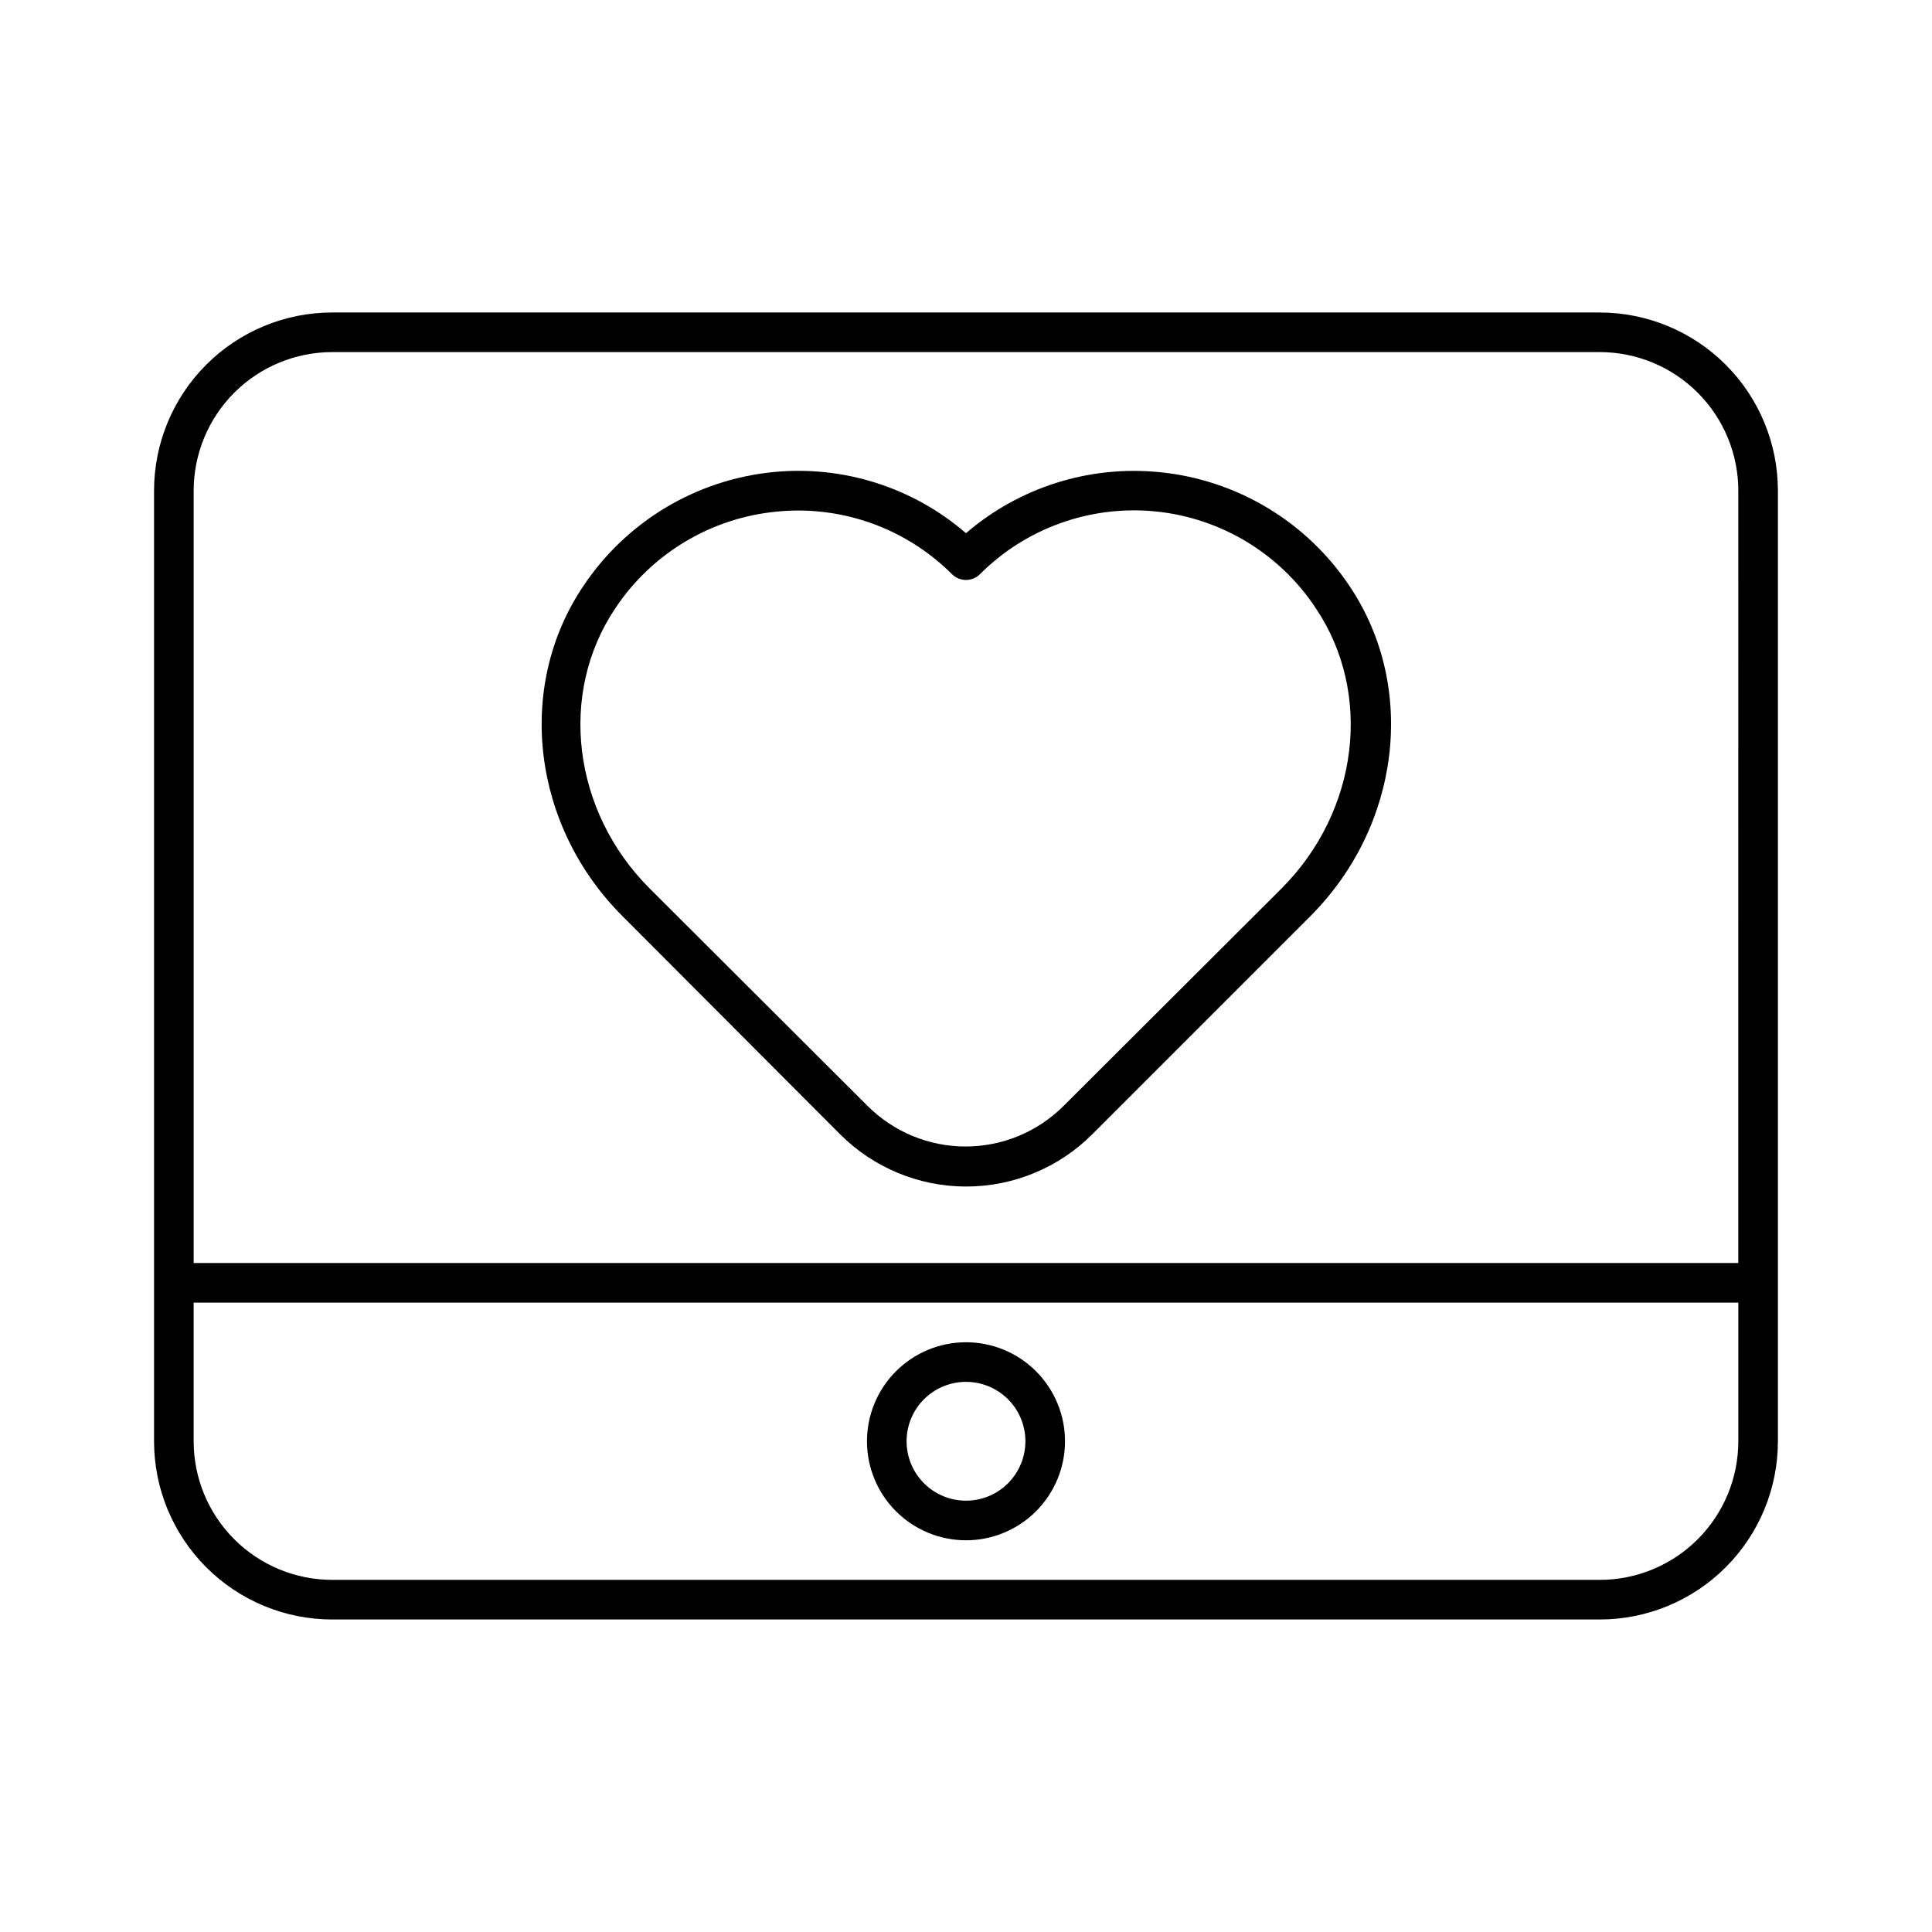
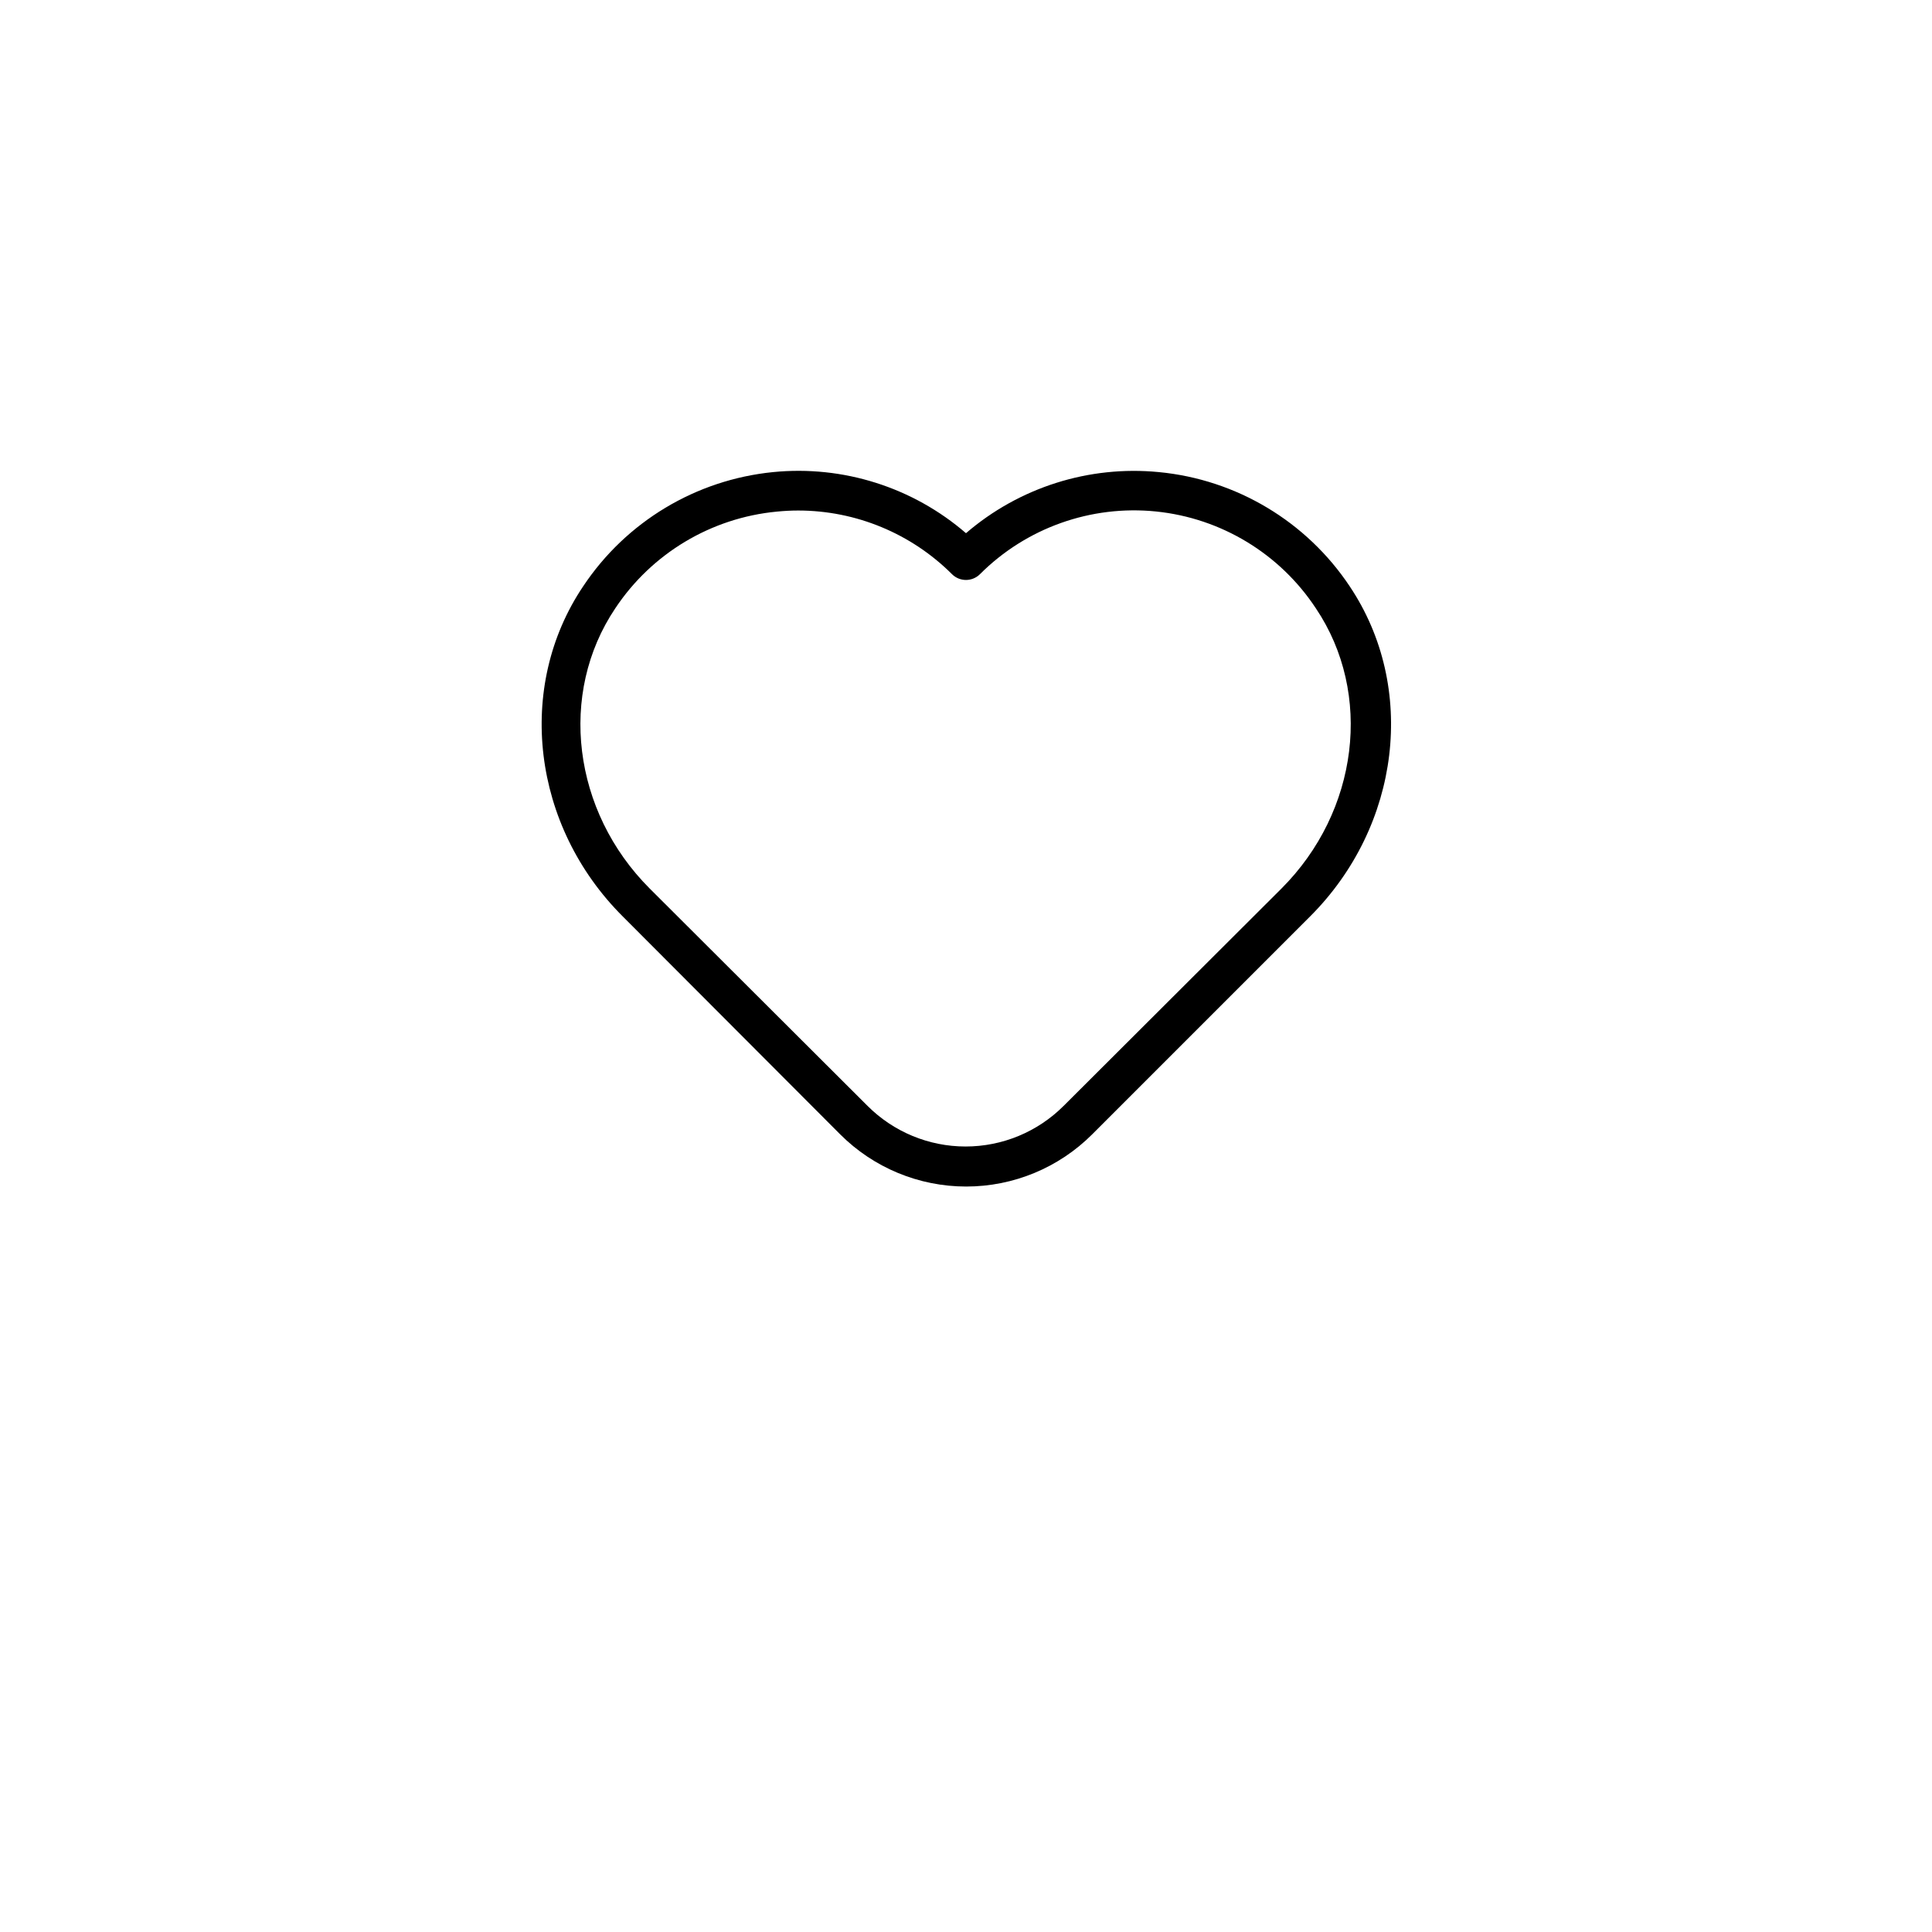
<svg xmlns="http://www.w3.org/2000/svg" fill="#000000" width="800px" height="800px" version="1.1" viewBox="144 144 512 512">
  <g>
    <path d="m451.11 269.11c-18.531-1.805-37 4.043-51.113 16.191-14.098-12.18-32.578-18.035-51.117-16.191-20.461 2.035-38.934 13.137-50.328 30.254-17.973 26.711-13.566 63.527 10.496 87.512l57.598 57.727c8.855 8.863 20.875 13.84 33.402 13.84 12.531 0 24.547-4.977 33.402-13.84l57.727-57.727c24.008-23.984 28.418-60.797 10.496-87.512h0.004c-11.445-17.176-30.02-28.289-50.566-30.254zm32.484 110.37-57.727 57.598v-0.004c-6.891 6.891-16.234 10.762-25.977 10.762-9.746 0-19.09-3.871-25.98-10.762l-57.727-57.598c-20.469-20.469-24.297-51.691-9.133-74.258 9.676-14.566 25.414-23.988 42.824-25.637 1.891-0.184 3.777-0.289 5.641-0.289h0.004c15.289 0.004 29.953 6.07 40.773 16.875 2.047 2.035 5.356 2.035 7.402 0 12.266-12.273 29.402-18.375 46.664-16.621 17.266 1.758 32.82 11.184 42.367 25.672 15.168 22.566 11.336 53.793-9.133 74.262z" />
-     <path d="m567.93 226.81h-335.87c-12.527 0-24.539 4.977-33.398 13.836-8.859 8.855-13.836 20.871-13.836 33.398v251.91-0.004c0 12.527 4.977 24.543 13.836 33.398 8.859 8.859 20.871 13.836 33.398 13.836h335.87c12.527 0 24.543-4.977 33.398-13.836 8.859-8.855 13.836-20.871 13.836-33.398v-251.9c0-12.527-4.977-24.543-13.836-33.398-8.855-8.859-20.871-13.836-33.398-13.836zm0 335.87-335.87 0.004c-9.742 0-19.086-3.871-25.977-10.762-6.891-6.887-10.762-16.23-10.762-25.977v-36.734h409.35v36.734c0 9.746-3.871 19.09-10.762 25.977-6.887 6.891-16.23 10.762-25.977 10.762zm36.734-83.969-409.34 0.004v-204.67c0-9.742 3.871-19.086 10.762-25.977 6.891-6.891 16.234-10.762 25.977-10.762h335.87c9.746 0 19.09 3.871 25.977 10.762 6.891 6.891 10.762 16.234 10.762 25.977z" />
-     <path d="m400 499.71c-6.961 0-13.637 2.766-18.555 7.684-4.922 4.922-7.688 11.598-7.688 18.555 0 6.961 2.766 13.637 7.688 18.555 4.918 4.922 11.594 7.688 18.555 7.688 6.957 0 13.633-2.766 18.555-7.688 4.918-4.918 7.684-11.594 7.684-18.555 0-6.957-2.766-13.633-7.684-18.555-4.922-4.918-11.598-7.684-18.555-7.684zm0 41.984c-4.176 0-8.18-1.66-11.133-4.613-2.953-2.949-4.613-6.957-4.613-11.133s1.66-8.18 4.613-11.133c2.953-2.949 6.957-4.609 11.133-4.609s8.18 1.66 11.133 4.609c2.949 2.953 4.609 6.957 4.609 11.133s-1.66 8.184-4.609 11.133c-2.953 2.953-6.957 4.613-11.133 4.613z" />
  </g>
</svg>